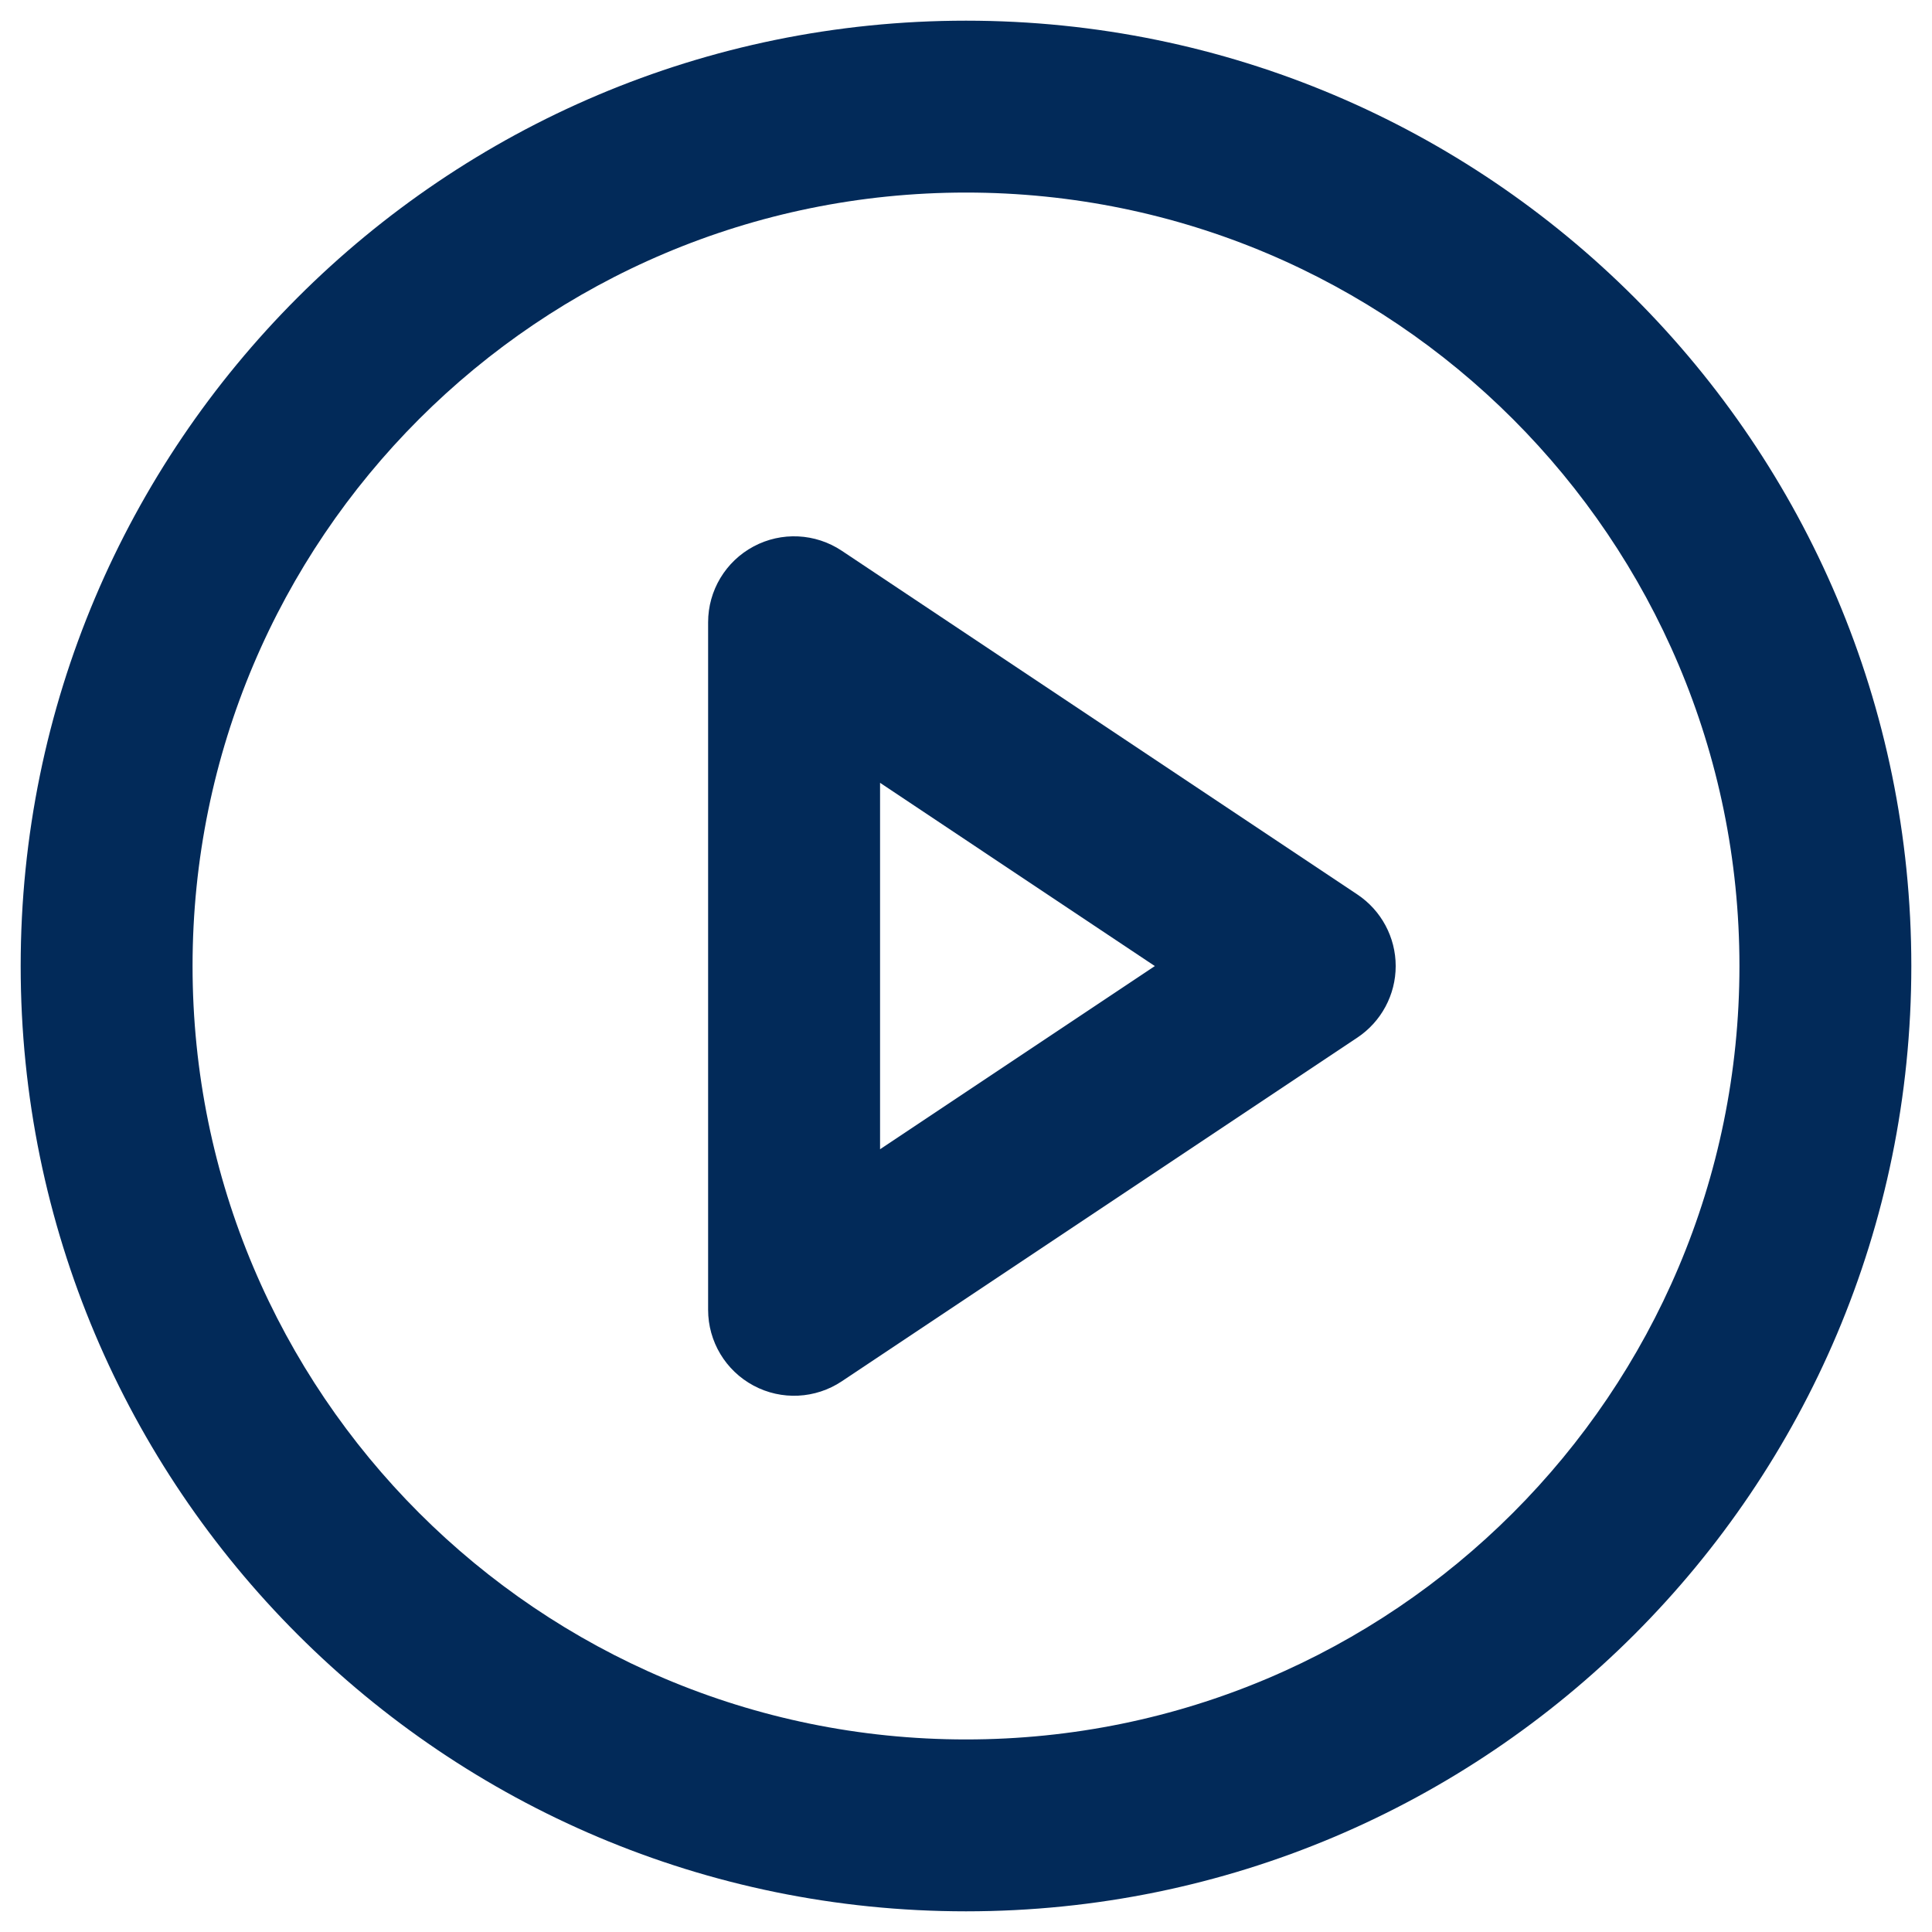
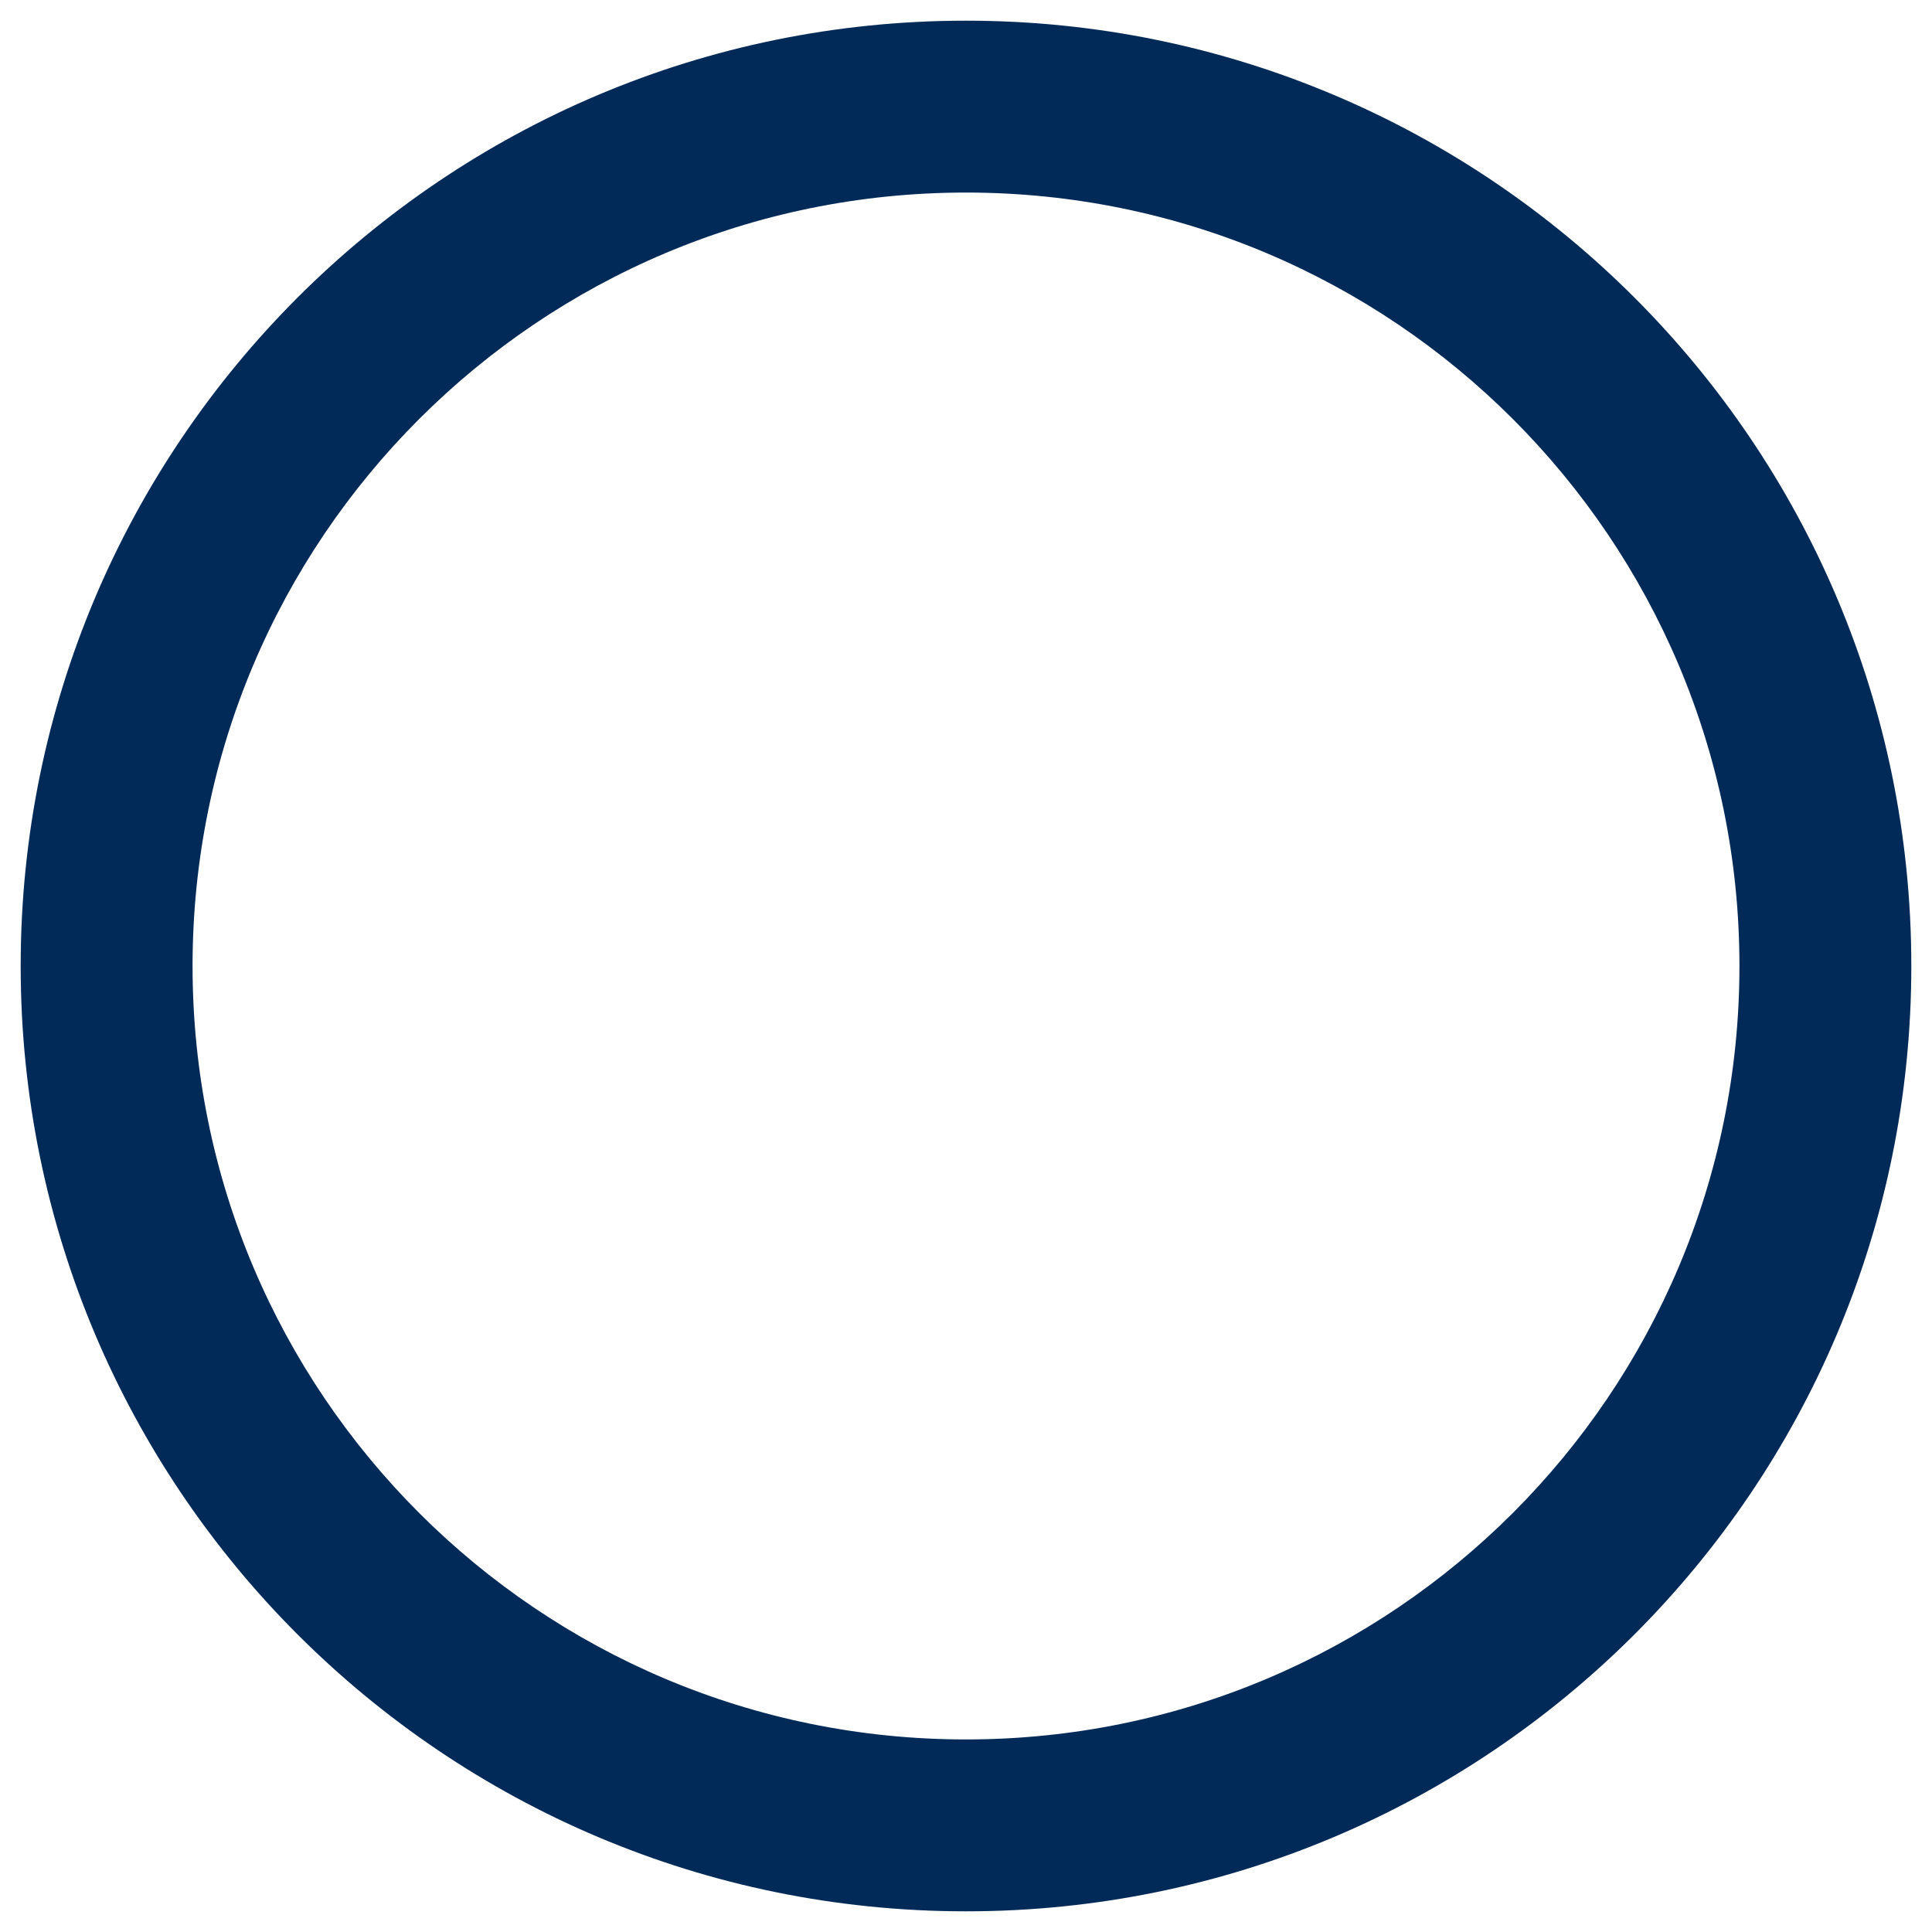
<svg xmlns="http://www.w3.org/2000/svg" width="27" height="27" viewBox="0 0 27 27" fill="none">
  <path fill-rule="evenodd" clip-rule="evenodd" d="M13.5 2.691C7.53 2.691 2.691 7.53 2.691 13.5C2.691 19.47 7.53 24.309 13.5 24.309C19.47 24.309 24.309 19.47 24.309 13.5C24.309 7.53 19.47 2.691 13.5 2.691ZM0.289 13.5C0.289 6.204 6.204 0.289 13.5 0.289C20.796 0.289 26.711 6.204 26.711 13.5C26.711 20.796 20.796 26.711 13.5 26.711C6.204 26.711 0.289 20.796 0.289 13.5Z" fill="#022A59" />
-   <path fill-rule="evenodd" clip-rule="evenodd" d="M10.531 7.637C10.921 7.428 11.395 7.451 11.764 7.697L18.97 12.501C19.304 12.724 19.505 13.099 19.505 13.501C19.505 13.902 19.304 14.277 18.97 14.5L11.764 19.304C11.395 19.55 10.921 19.573 10.531 19.364C10.14 19.155 9.896 18.748 9.896 18.305V8.696C9.896 8.253 10.14 7.846 10.531 7.637ZM12.299 10.94V16.061L16.139 13.501L12.299 10.94Z" fill="#022A59" />
</svg>